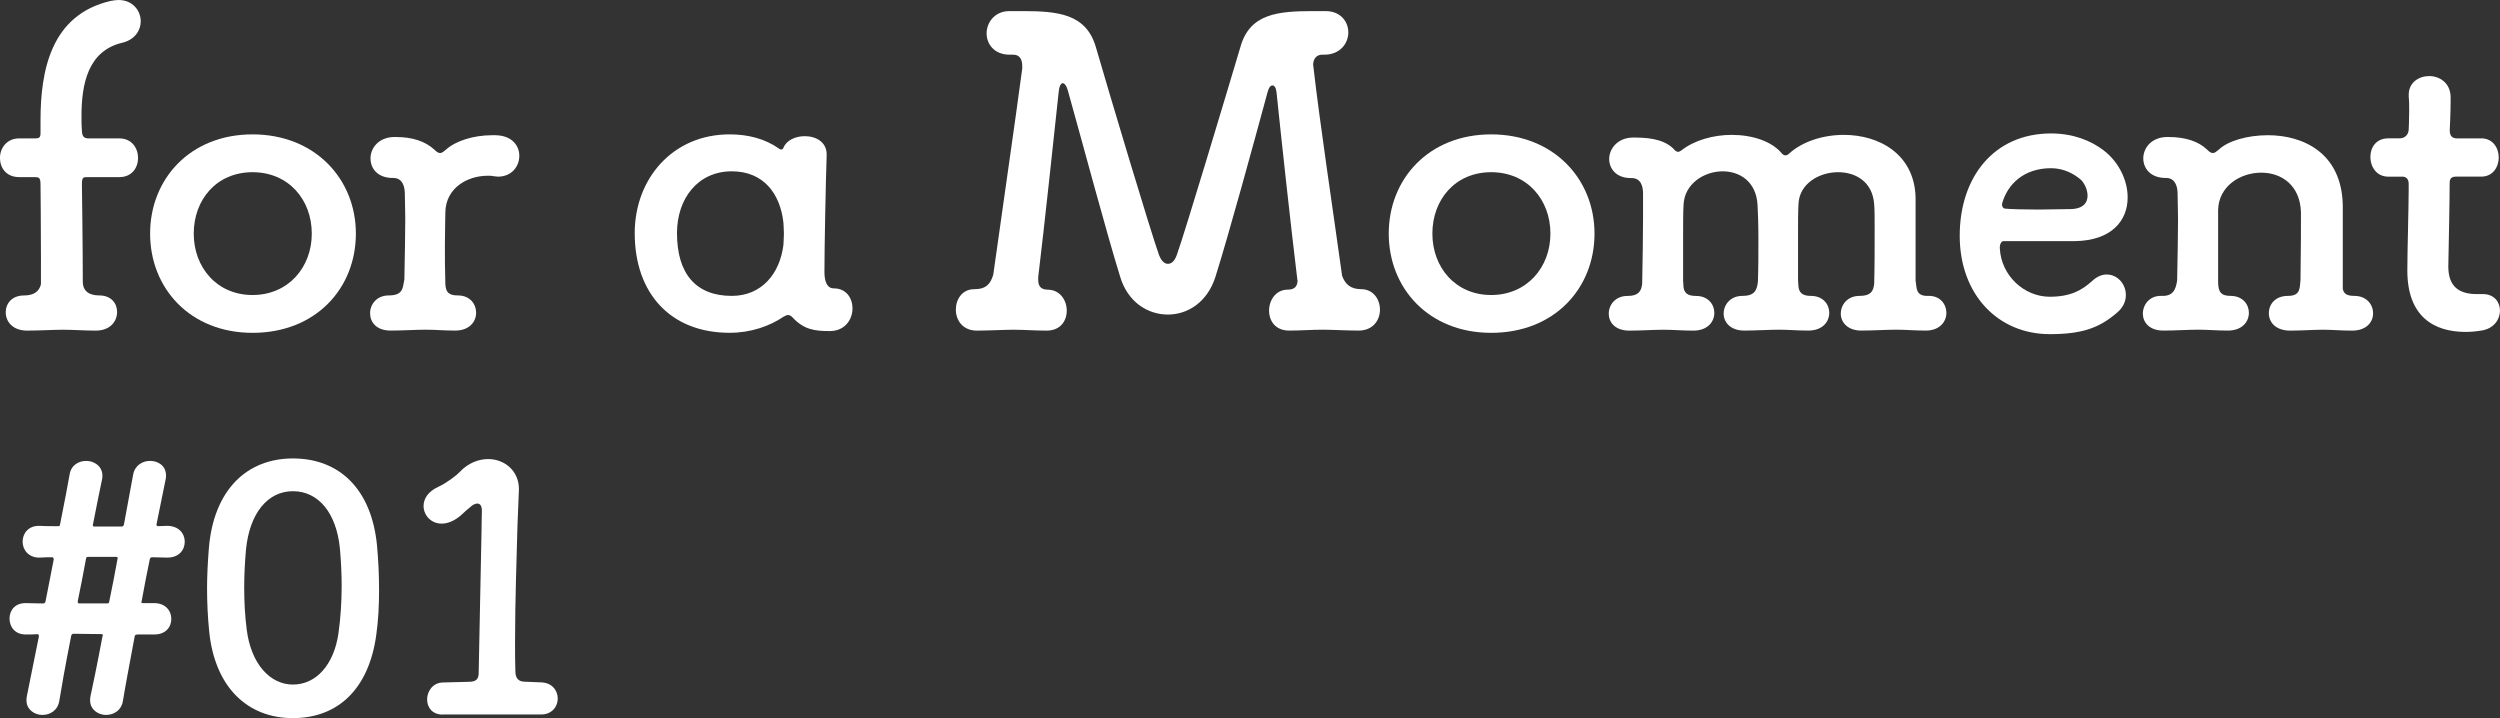
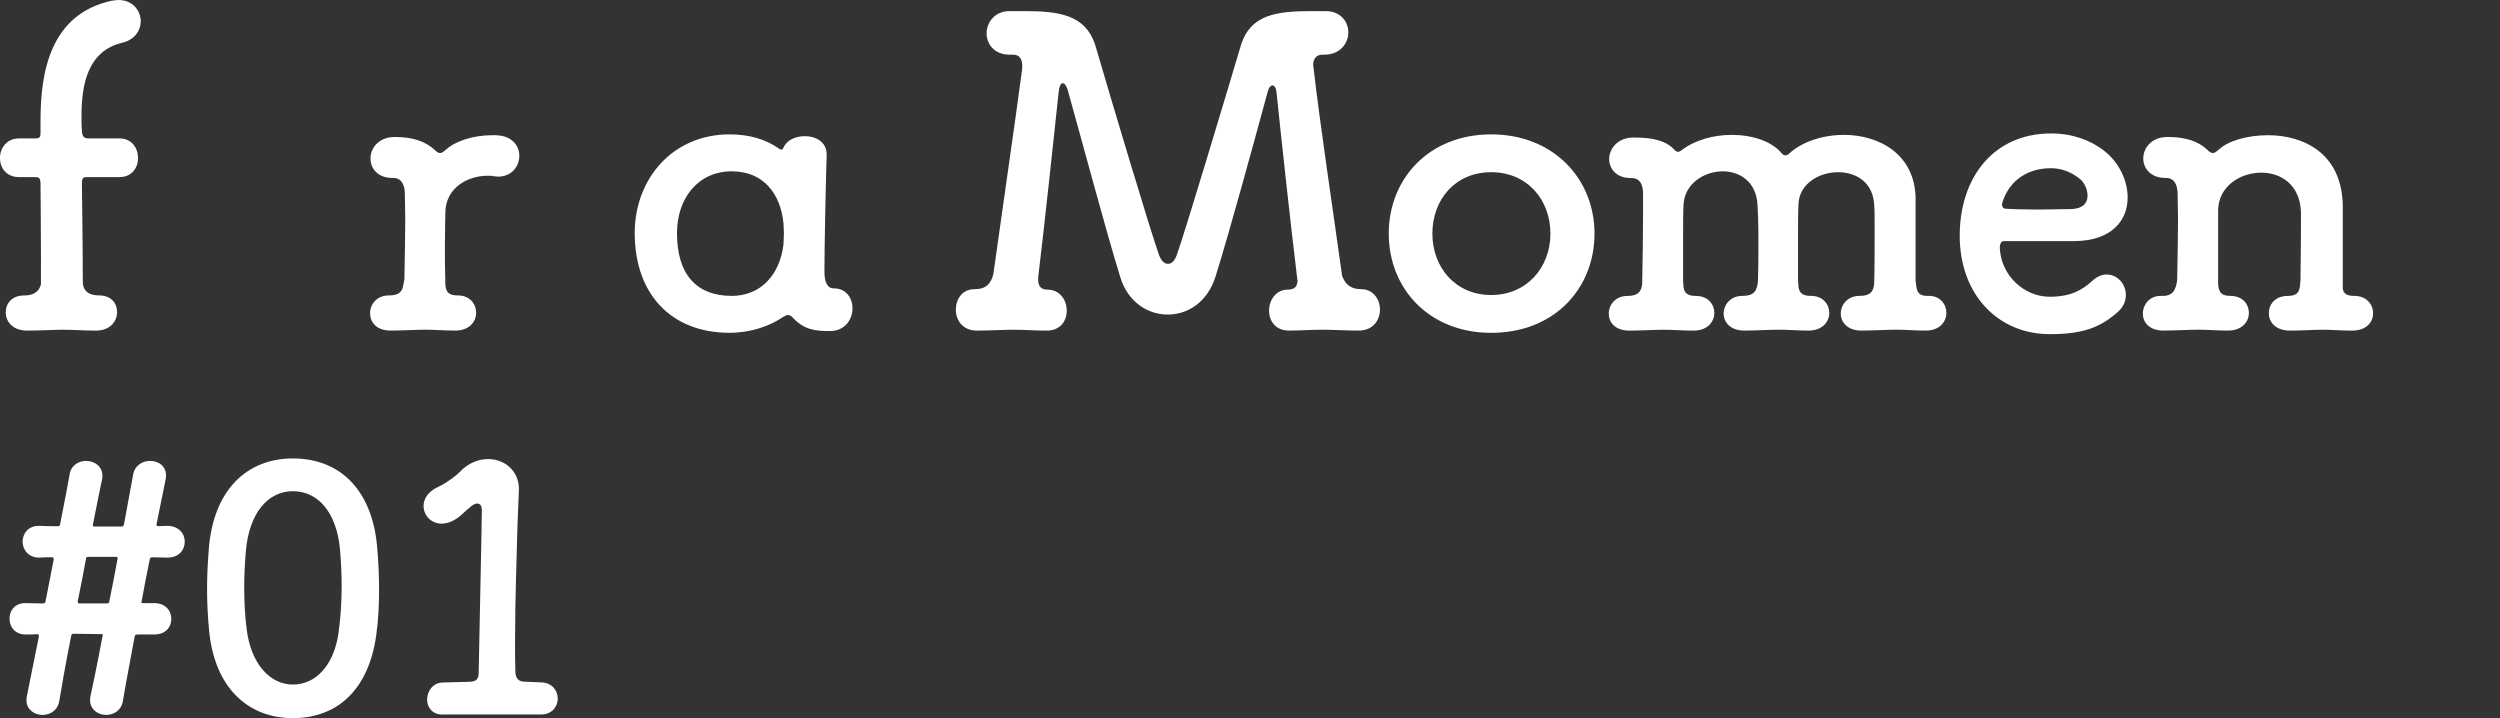
<svg xmlns="http://www.w3.org/2000/svg" id="a" viewBox="0 0 651 187" width="651" height="187">
  <rect x="0" y="0" width="651" height="187" fill="#333333" stroke="none" />
  <g>
    <path d="m10.67,68.36c0-9.15-.12-20.39-.12-20.39,0-1.74-.46-1.85-1.51-1.85h-4.06c-3.36,0-4.99-2.43-4.99-4.98s1.74-5.1,4.99-5.1h4.18c1.04,0,1.39-.23,1.39-1.39v-3.24C10.55,18.42,13.22,3.82,28.88.23c.7-.12,1.39-.23,1.97-.23,3.71,0,5.8,2.78,5.8,5.56,0,2.32-1.51,4.75-4.76,5.56-9.05,2.09-10.67,10.89-10.67,19.12,0,1.39,0,2.78.12,4.06.12,1.16.46,1.74,1.74,1.74h8c3.25,0,4.87,2.55,4.87,5.1s-1.62,4.98-4.87,4.98h-8.24c-1.16,0-1.51,0-1.51,1.85,0,0,.23,16.68.23,25.37,0,2.55,1.74,3.59,4.29,3.59,3.13,0,4.64,2.09,4.64,4.29,0,2.43-1.74,4.87-5.57,4.87-3.13,0-5.8-.23-8.58-.23-2.32,0-6.15.23-9.28.23-3.83,0-5.57-2.43-5.57-4.75s1.62-4.4,4.76-4.4c2.55,0,3.94-1.04,4.41-2.9v-5.68Z" fill="#fff" />
-     <path d="m65.76,86.67c-16.24,0-26.67-11.59-26.67-25.84s10.44-25.84,26.67-25.84,26.91,11.59,26.91,25.84-10.44,25.84-26.91,25.84Zm15.43-25.84c0-8.81-6.03-15.99-15.43-15.99s-15.31,7.18-15.31,15.99,6.03,15.99,15.31,15.99,15.43-7.18,15.43-15.99Z" fill="#fff" />
    <path d="m129.2,35.22c4.18.12,6.03,2.78,6.03,5.33,0,2.78-1.97,5.45-5.57,5.45-.35,0-.81-.12-1.16-.12-.46-.12-1.04-.12-1.51-.12-5.22,0-10.9,3.13-11.02,9.5,0,1.97-.12,4.98-.12,8.69,0,2.9,0,6.26.12,10.08.12,2.09.93,2.9,3.25,2.9,3.13,0,4.76,2.2,4.76,4.52s-1.74,4.63-5.45,4.63c-3.13,0-4.99-.23-7.77-.23-2.32,0-6.03.23-9.05.23-3.71,0-5.34-2.2-5.34-4.52s1.74-4.63,4.87-4.63c3.94,0,3.6-2.2,4.06-4.17.12-6.72.23-11.82.23-15.76,0-2.78-.12-5.1-.12-6.95-.12-2.32-1.16-3.71-2.9-3.71h-.23c-3.94,0-5.8-2.43-5.8-5.1s2.09-5.45,6.03-5.56h.58c4.41,0,7.66,1.16,9.97,3.24.58.58,1.04.93,1.51.93.58,0,1.04-.46,1.62-.93,2.44-2.2,7.08-3.71,11.95-3.71h1.04Z" fill="#fff" />
    <path d="m206.33,82.61c-.35-.35-.7-.58-1.16-.58-.35,0-.7.23-1.16.46-3.6,2.43-8.47,4.17-14.03,4.17-15.31,0-24.7-10.2-24.7-25.95,0-14.14,9.86-25.72,24.7-25.72,4.87,0,9.28,1.16,12.87,3.71.23.23.46.23.7.23s.35-.23.46-.46c.81-1.97,3.13-3.01,5.57-3.01,2.9,0,5.68,1.51,5.68,4.75v.23c-.23,6.72-.58,23.98-.58,30.36,0,2.55.7,4.29,2.44,4.29,3.25,0,4.87,2.55,4.87,5.21,0,2.9-1.97,5.91-5.91,5.91s-6.73-.35-9.74-3.59Zm-2.2-21.78c0-1.16-.12-2.32-.12-2.78-.81-7.65-5.22-13.44-13.45-13.44-8.82,0-14.27,7.07-14.27,16.1,0,10.66,4.99,16.34,14.27,16.34,7.77,0,12.53-5.79,13.45-13.32,0-.58.12-1.74.12-2.9Z" fill="#fff" />
    <path d="m337.85,72.99c-1.74-14.25-4.18-36.73-5.45-49.01-.12-1.16-.58-1.74-1.04-1.74s-.93.46-1.28,1.74c-3.71,13.67-9.97,36.61-13.57,48.08-2.09,6.6-7.19,9.85-12.41,9.85s-10.44-3.24-12.41-9.85c-3.6-11.59-9.74-34.64-13.57-48.31-.35-1.39-.93-2.09-1.39-2.09s-.93.81-1.04,2.2c-1.28,11.93-3.6,33.83-5.34,48.32v.7c0,1.16.35,2.55,2.44,2.55,3.25,0,4.99,2.78,4.99,5.45s-1.62,5.21-5.22,5.21c-3.25,0-5.92-.23-8.7-.23-2.32,0-6.5.23-9.51.23-3.71,0-5.45-2.78-5.45-5.45s1.62-5.33,4.76-5.33,4.29-1.39,4.99-3.82c2.44-17.5,5.68-39.63,7.54-53.65v-.7c0-1.85-.81-2.9-2.32-2.9h-.93c-4.06,0-6.03-2.78-6.03-5.56s2.09-5.79,5.92-5.79h3.48c9.16,0,16.47.7,19.02,9.27,3.83,13.21,14.38,48.43,16.47,54.22.58,1.51,1.39,2.32,2.32,2.32s1.74-.7,2.32-2.32c2.09-5.79,12.64-41.02,16.58-54.22,2.44-8.57,9.63-9.27,18.91-9.27h3.25c3.94,0,5.92,2.78,5.92,5.56s-2.09,5.79-6.26,5.79h-.58c-1.39,0-2.32,1.04-2.32,2.66,0,.35.12.58.12.93,1.62,14.14,4.99,36.5,7.42,53.99.81,2.2,2.2,3.48,4.99,3.48,3.13,0,4.87,2.66,4.87,5.33s-1.74,5.45-5.57,5.45c-3.02,0-6.96-.23-9.39-.23-2.78,0-5.57.23-8.7.23-3.6,0-5.22-2.55-5.22-5.21s1.74-5.45,4.87-5.45c1.97,0,2.44-1.04,2.55-2.2v-.23Z" fill="#fff" />
    <path d="m388.3,86.67c-16.24,0-26.67-11.59-26.67-25.84s10.44-25.84,26.67-25.84,26.91,11.59,26.91,25.84-10.44,25.84-26.91,25.84Zm15.43-25.84c0-8.81-6.03-15.99-15.43-15.99s-15.31,7.18-15.31,15.99,6.03,15.99,15.31,15.99,15.43-7.18,15.43-15.99Z" fill="#fff" />
    <path d="m498.83,73.23c.35,1.39-.23,3.94,3.25,3.82,3.13-.12,4.76,2.2,4.76,4.4,0,2.32-1.74,4.63-5.34,4.63-3.25,0-4.99-.23-7.77-.23-2.44,0-6.03.23-9.05.23-3.6,0-5.34-2.2-5.34-4.4,0-2.32,1.74-4.63,4.87-4.63,2.78,0,3.6-1.04,3.83-3.13.12-4.52.12-9.73.12-13.9,0-3.01,0-5.45-.12-6.72-.35-5.91-4.76-8.46-9.39-8.46-4.99,0-10.09,3.01-10.32,8.23-.12,1.85-.12,4.87-.12,8.57v11.35l.12,1.74c.23,1.62,1.16,2.32,3.25,2.32,3.13,0,4.76,2.2,4.76,4.4,0,2.32-1.74,4.63-5.45,4.63-3.13,0-4.99-.23-7.66-.23-2.44,0-6.03.23-9.05.23-3.6,0-5.34-2.2-5.34-4.4,0-2.32,1.74-4.63,4.87-4.63s3.83-1.39,4.06-3.82v-.23c.12-3.36.12-7.07.12-10.43,0-4.17-.12-7.65-.23-9.27-.35-6.02-4.64-8.69-9.05-8.69-4.87,0-9.97,3.24-10.21,8.69-.12,1.85-.12,4.87-.12,8.46v11.36l.12,1.74c.23,1.51,1.16,2.2,3.25,2.2,3.13,0,4.76,2.2,4.76,4.4,0,2.32-1.74,4.63-5.45,4.63-3.13,0-4.99-.23-7.77-.23-2.32,0-5.92.23-8.93.23-3.71,0-5.34-2.2-5.34-4.4,0-2.32,1.74-4.63,4.87-4.63,2.67,0,3.6-1.04,3.83-3.13.12-6.6.23-12.17.23-17.15v-6.37c0-1.97-.58-4.05-3.02-4.05h-.23c-3.71,0-5.57-2.43-5.57-4.98s2.09-5.45,6.03-5.56h.81c4.76,0,8.23.93,10.32,3.36.23.23.58.35.81.35s.46-.12.81-.35c3.36-2.66,8.35-4.06,13.11-4.06,5.34,0,10.44,1.62,13.11,4.87.35.35.58.46.93.46.23,0,.58-.12.81-.35,3.48-3.24,8.93-4.98,14.38-4.98,9.16,0,18.33,4.98,18.67,16.22v21.9Z" fill="#fff" />
    <path d="m533.74,87.01c-13.45,0-23.43-10.31-23.43-25.61s8.93-26.65,23.78-26.65c5.57,0,10.21,1.74,13.69,4.4,3.94,3.01,6.26,7.76,6.26,12.28,0,5.91-4.06,11.24-13.8,11.36h-18.56c-.46,0-.93.7-.93,1.62v.23c.35,7.18,6.38,12.63,12.99,12.63,5.34,0,8.35-1.62,11.13-4.17,1.28-1.16,2.55-1.62,3.71-1.62,2.78,0,4.99,2.43,4.99,5.33,0,1.51-.58,3.13-2.2,4.52-4.76,4.17-9.39,5.68-17.63,5.68Zm8.12-40.2c-1.74-1.51-4.41-3.01-7.77-3.01-7.08,0-11.37,4.17-12.76,9.27v.23c0,.58.35,1.04.93,1.04,1.28.12,4.64.23,8.47.23,2.78,0,5.68-.12,8.23-.12,3.48,0,4.64-1.62,4.64-3.48,0-1.62-.81-3.24-1.74-4.17Z" fill="#fff" />
    <path d="m610.06,75.2c.23,1.27,1.04,1.85,3.02,1.85,3.13,0,4.87,2.2,4.87,4.52s-1.74,4.52-5.45,4.52c-3.13,0-4.99-.23-7.65-.23-2.44,0-5.45.23-8.47.23-3.83,0-5.57-2.2-5.57-4.52s1.62-4.52,4.99-4.52,3.02-2.2,3.25-4.17c.12-7.07.12-14.95.12-17.61-.23-7.18-5.22-10.31-10.32-10.31-5.57,0-11.13,3.59-11.25,9.73v18.65c0,2.66.7,3.71,3.25,3.71,3.13,0,4.76,2.2,4.76,4.4,0,2.32-1.74,4.63-5.45,4.63-3.13,0-4.99-.23-7.77-.23-2.32,0-6.03.23-9.05.23-3.71,0-5.34-2.2-5.34-4.4,0-2.32,1.74-4.75,4.87-4.63,2.9.12,3.71-1.51,4.06-4.06.12-6.84.23-11.93.23-15.87,0-2.9-.12-5.1-.12-7.07-.12-2.32-1.16-3.71-2.9-3.71h-.23c-3.83,0-5.8-2.43-5.8-5.1s2.09-5.45,6.03-5.56h.58c4.41,0,7.77,1.16,9.97,3.24.58.58,1.04.93,1.51.93.58,0,1.04-.46,1.62-.93,2.32-2.2,7.31-3.71,12.76-3.71,9.05,0,19.25,4.52,19.48,18.31v21.67Z" fill="#fff" />
-     <path d="m639.4,46c-1.39,0-1.51,1.04-1.51,1.62,0,4.75-.23,15.18-.35,21.78,0,5.21,2.78,7.18,7.42,7.18h1.62c2.9,0,4.41,2.09,4.41,4.29,0,2.32-1.62,4.75-4.87,5.21-1.39.23-2.78.35-4.06.35-8.35,0-15.19-4.05-15.19-15.99,0-5.1.35-16.45.35-21.2v-1.39c0-1.27-.7-1.85-1.62-1.85h-3.71c-3.02,0-4.64-2.55-4.64-5.1s1.51-4.87,4.64-4.87h2.9c1.74,0,2.44-1.27,2.44-2.43,0,0,.12-2.32.12-4.75,0-1.27,0-2.55-.12-3.71v-.46c0-3.24,2.67-4.87,5.34-4.87s5.45,1.74,5.57,5.33v1.27c0,3.01-.23,7.53-.23,7.53,0,1.62.81,2.09,1.86,2.09h6.38c3.02,0,4.52,2.55,4.52,4.98s-1.51,4.98-4.52,4.98h-6.73Z" fill="#fff" />
  </g>
  <g>
    <path d="m35.8,165.22c-.55.09-.64.09-.74.55-1.38,7.44-2.57,13.69-3.03,16.63-.37,2.57-2.39,3.77-4.42,3.77s-4.14-1.38-4.14-3.77c0-.37,0-.74.09-1.1.46-2.11,1.75-8.18,3.13-15.62,0-.09.09-.18.09-.28,0-.18-.09-.28-.37-.28-2.48,0-4.88-.09-7.27-.09-.46,0-.55.28-.64.74-1.47,7.44-2.58,13.69-3.04,16.63-.37,2.57-2.39,3.77-4.42,3.77s-4.14-1.38-4.14-3.77c0-.37,0-.74.09-1.1l3.13-15.53v-.18c0-.18,0-.37-.37-.46-1.1.09-1.75.09-2.76.09h-.28c-2.85,0-4.23-2.02-4.23-4.13s1.38-4.04,4.14-4.04h.18c1.1,0,2.58.09,4.32.09.37,0,.64-.09.74-.55l2.12-10.84c0-.18,0-.64-.37-.64-1.29,0-2.12,0-3.22.09h-.18c-2.85,0-4.32-2.11-4.32-4.14s1.38-4.13,4.23-4.13h.09c1.29.09,2.94.09,4.88.09.37,0,.55-.09.55-.46,1.2-5.97,2.12-10.84,2.48-12.96.37-2.48,2.39-3.58,4.32-3.58,2.12,0,4.23,1.38,4.23,3.86,0,.28,0,.55-.09.92-.55,2.76-1.47,6.98-2.39,11.85v.18c0,.18.09.28.37.28h7.08c.37,0,.55-.18.64-.55l2.39-12.96c.46-2.48,2.48-3.58,4.42-3.58,2.12,0,4.14,1.29,4.14,3.77,0,.28,0,.64-.09,1.01l-2.39,11.76c0,.37.09.37.37.46l2.39-.09c3.04,0,4.6,2.02,4.6,4.13s-1.47,4.14-4.51,4.14h-.09l-3.96-.09c-.37.09-.46.18-.55.55-.74,3.58-1.47,7.26-2.12,10.93,0,.09-.09.18-.09.18,0,.18.09.28.46.28h2.85c3.04,0,4.51,2.02,4.51,4.13s-1.47,4.04-4.41,4.04h-4.42Zm-7.91-8.09c.28,0,.55-.09.55-.46.74-3.58,1.47-7.26,2.11-10.84,0-.18.09-.37.09-.46,0-.28-.09-.37-.55-.37h-7.08c-.55,0-.55.18-.64.64-.64,3.58-1.38,7.26-2.11,10.84v.37c0,.18.09.28.46.28h7.17Z" fill="#fff" />
    <path d="m76.27,187c-11.77,0-20.33-7.99-21.8-22.6-.37-3.77-.55-7.44-.55-11.12,0-3.4.18-6.8.46-10.38,1.2-15.25,9.84-23.52,21.89-23.52s20.42,7.9,21.89,22.51c.37,3.95.55,7.81.55,11.76s-.18,7.81-.74,11.76c-1.93,13.97-9.93,21.59-21.71,21.59Zm11.87-22.15c.55-3.86.83-8.09.83-12.31,0-3.31-.18-6.62-.46-9.74-.92-9.28-5.61-14.89-12.23-14.89s-11.31,5.79-12.23,15.25c-.28,3.22-.46,6.52-.46,9.74,0,3.68.18,7.35.64,10.93,1.1,9.01,6.07,14.43,12.05,14.43s10.67-5.05,11.87-13.42Z" fill="#fff" />
    <path d="m115.27,186.08c-2.76,0-4.05-1.93-4.05-3.95s1.38-4.32,4.05-4.41l6.9-.18c2.11,0,2.48-1.01,2.48-2.39l.74-36.76c0-2.66.09-4.13.09-5.15v-.28c0-1.1-.37-1.84-1.2-1.84-.37,0-.83.18-1.38.55-.74.55-1.84,1.56-2.94,2.57-1.75,1.47-3.4,2.11-4.97,2.11-2.76,0-4.69-2.21-4.69-4.59,0-1.84,1.1-3.77,3.95-5.05,2.02-.92,4.78-3.03,5.43-3.77,2.21-2.39,4.97-3.4,7.45-3.4,4.23,0,8,3.03,8,7.81v.18l-.37,9.1c-.18,7.9-.64,19.02-.64,30.78,0,2.48,0,4.96.09,7.44,0,1.84.92,2.66,2.39,2.66l4.32.18c2.94.09,4.32,2.21,4.32,4.23s-1.47,4.13-4.32,4.13h-25.66Z" fill="#fff" />
  </g>
</svg>